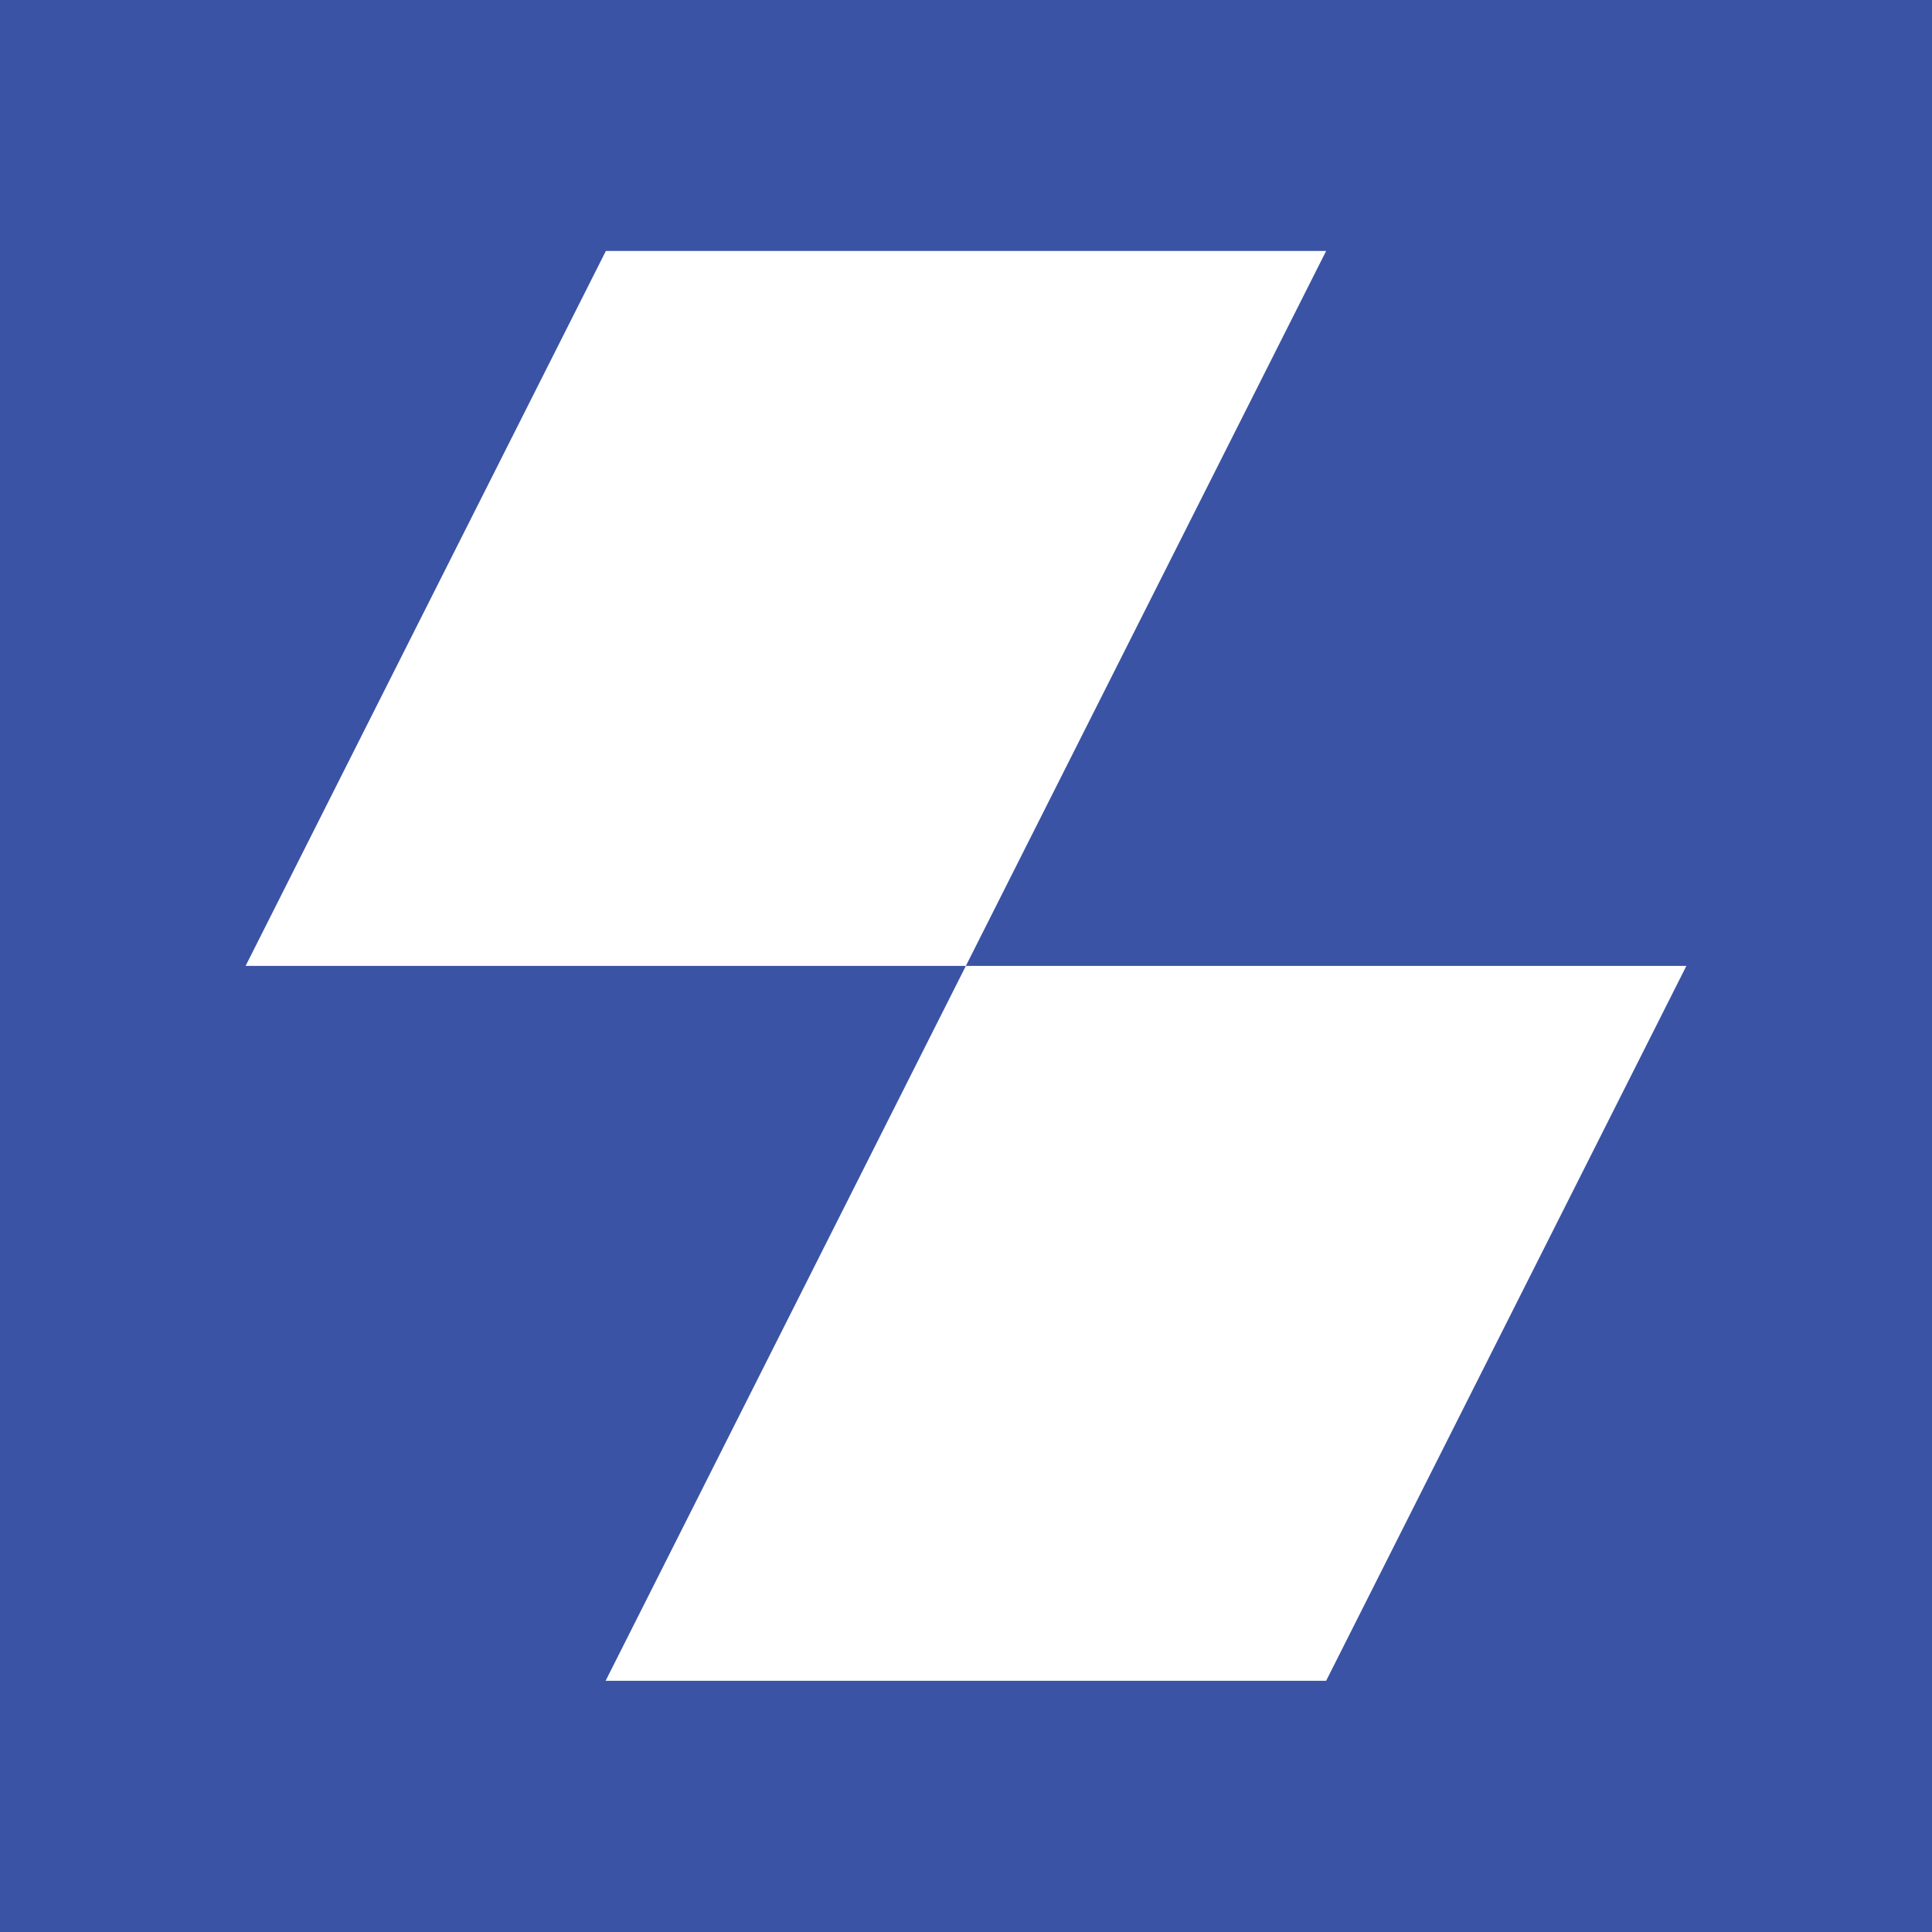
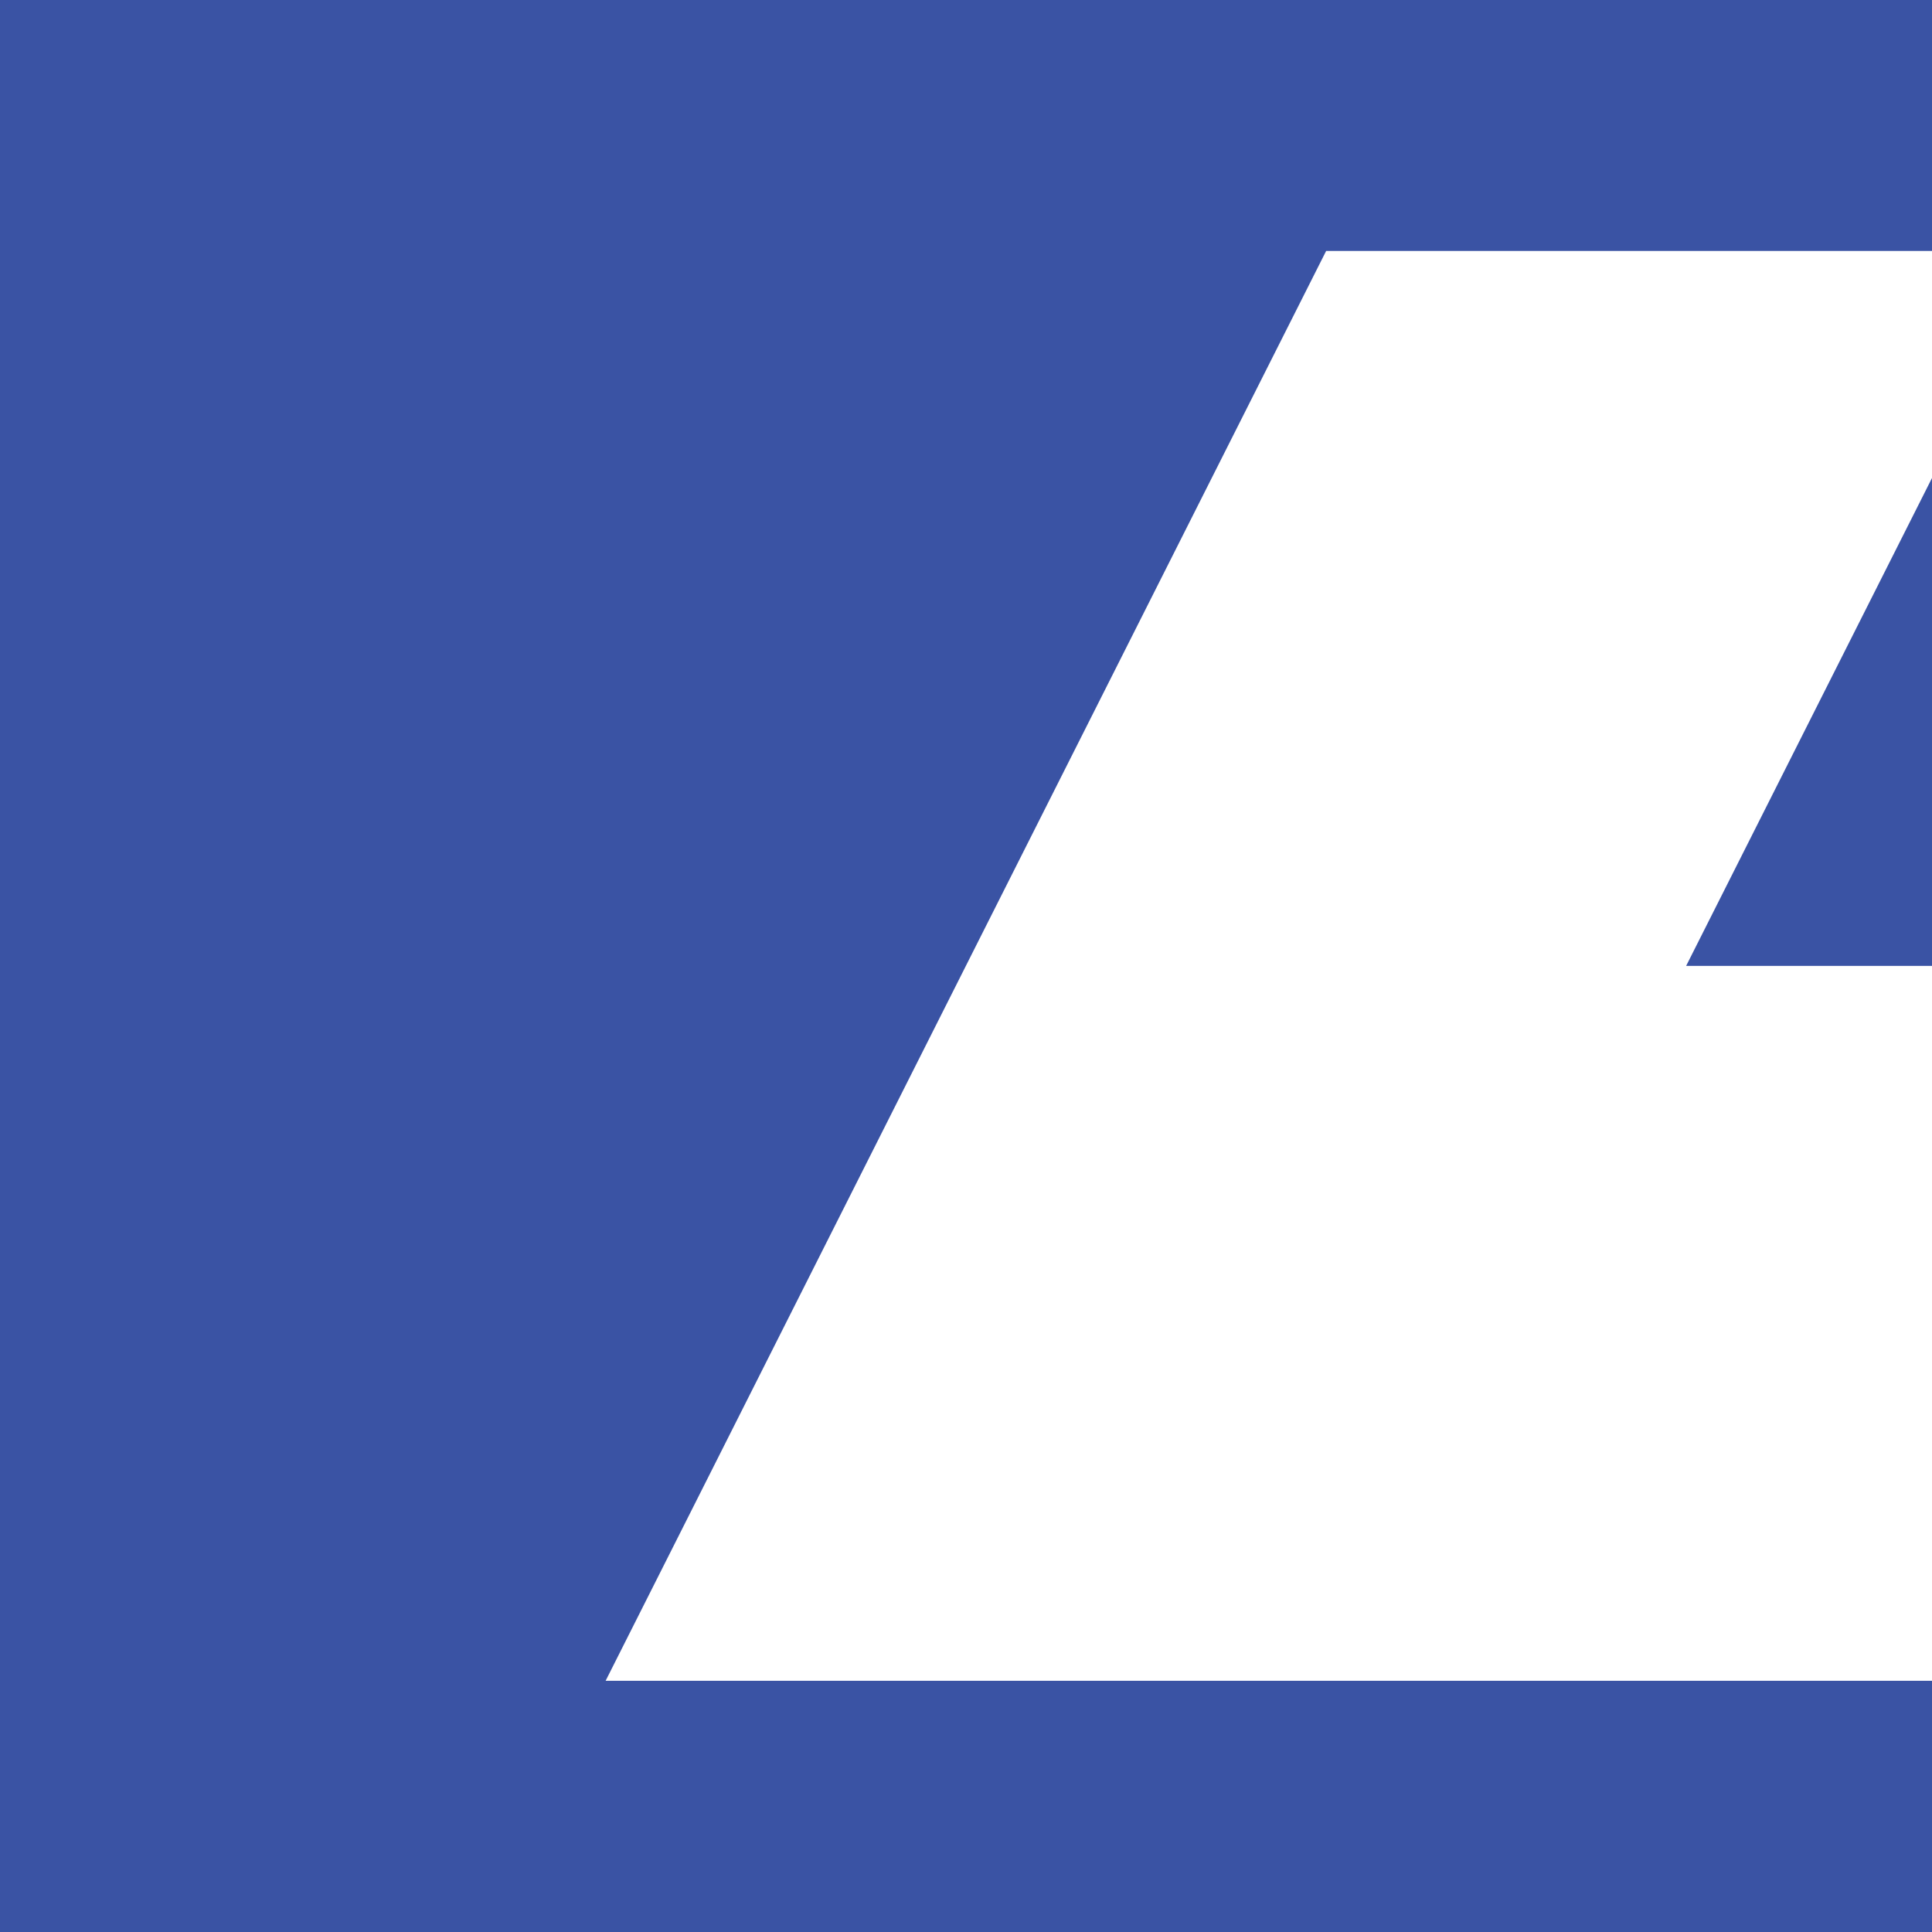
<svg xmlns="http://www.w3.org/2000/svg" id="Layer_2" data-name="Layer 2" viewBox="0 0 79.37 79.37">
  <defs>
    <style>
      .cls-1 {
        fill: #3a53a4;
      }
    </style>
  </defs>
  <g id="art">
-     <path class="cls-1" d="M0,0v79.37h79.37V0H0ZM54.48,69.05h-29.6l14.8-29.37H10.09l14.8-29.37h29.59l-14.8,29.37h29.6l-14.8,29.37Z" />
+     <path class="cls-1" d="M0,0v79.37h79.37V0H0ZM54.48,69.05h-29.6l14.8-29.37l14.8-29.37h29.59l-14.8,29.37h29.6l-14.8,29.37Z" />
  </g>
</svg>